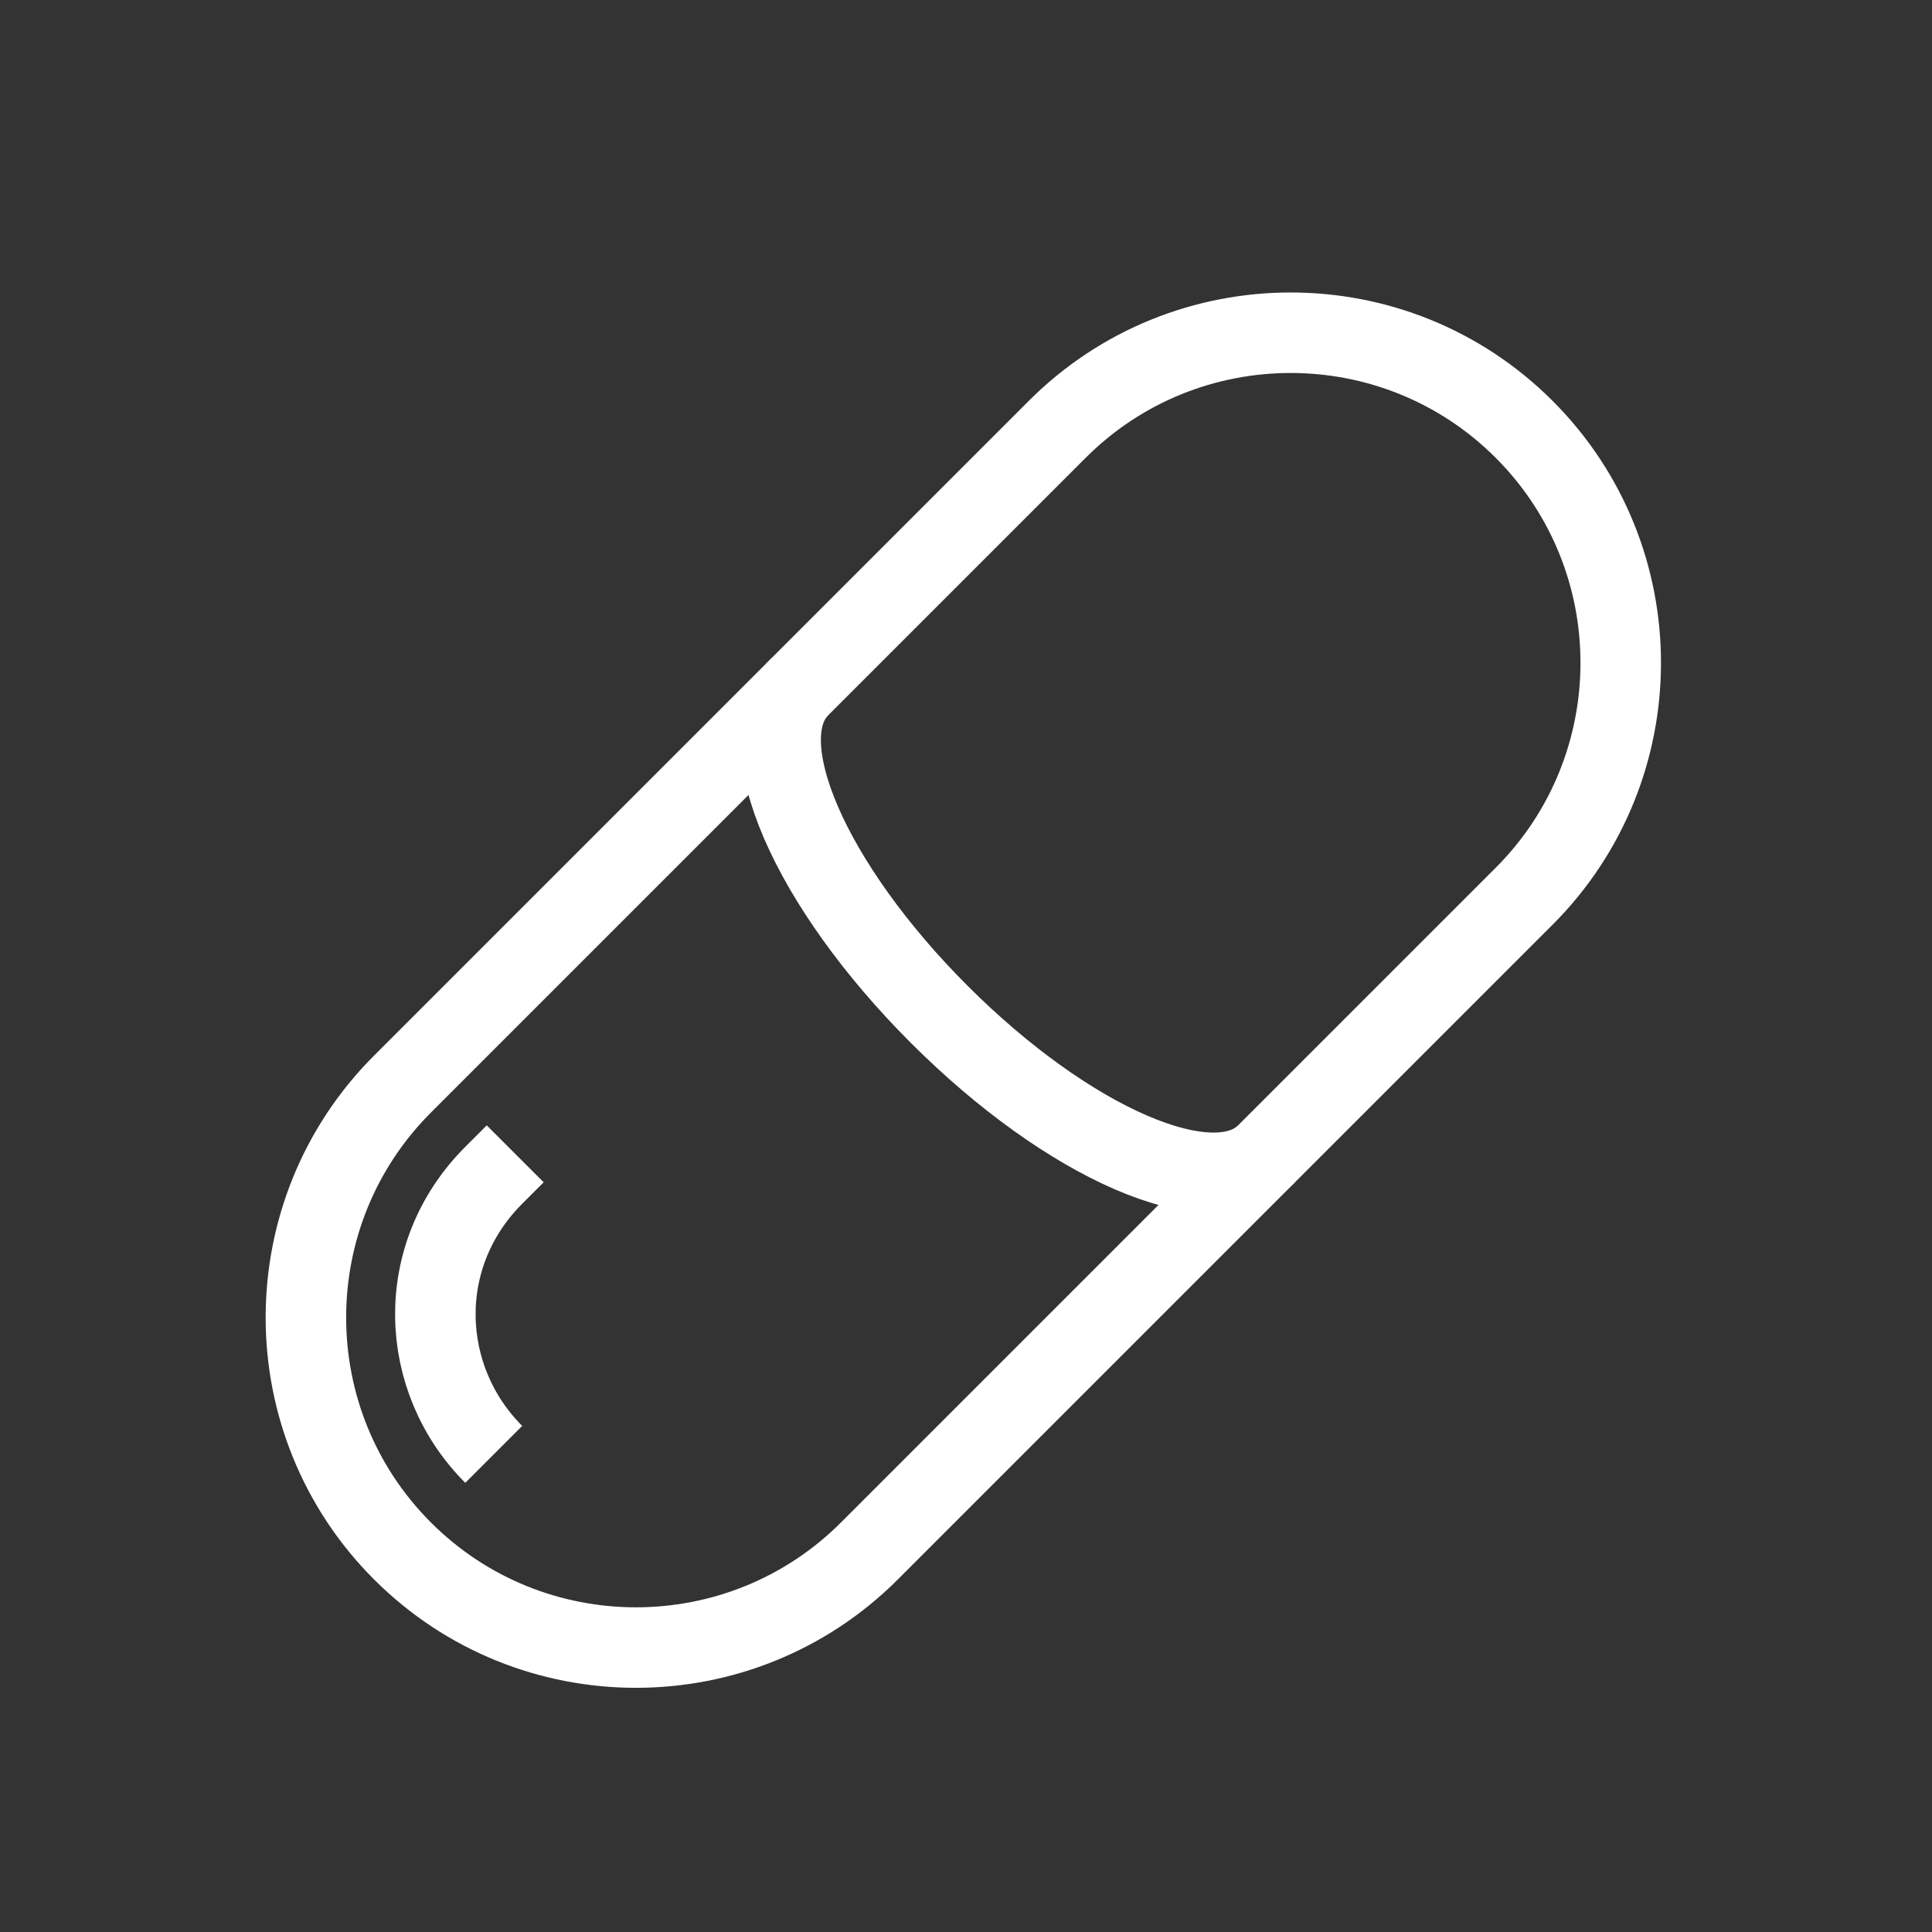
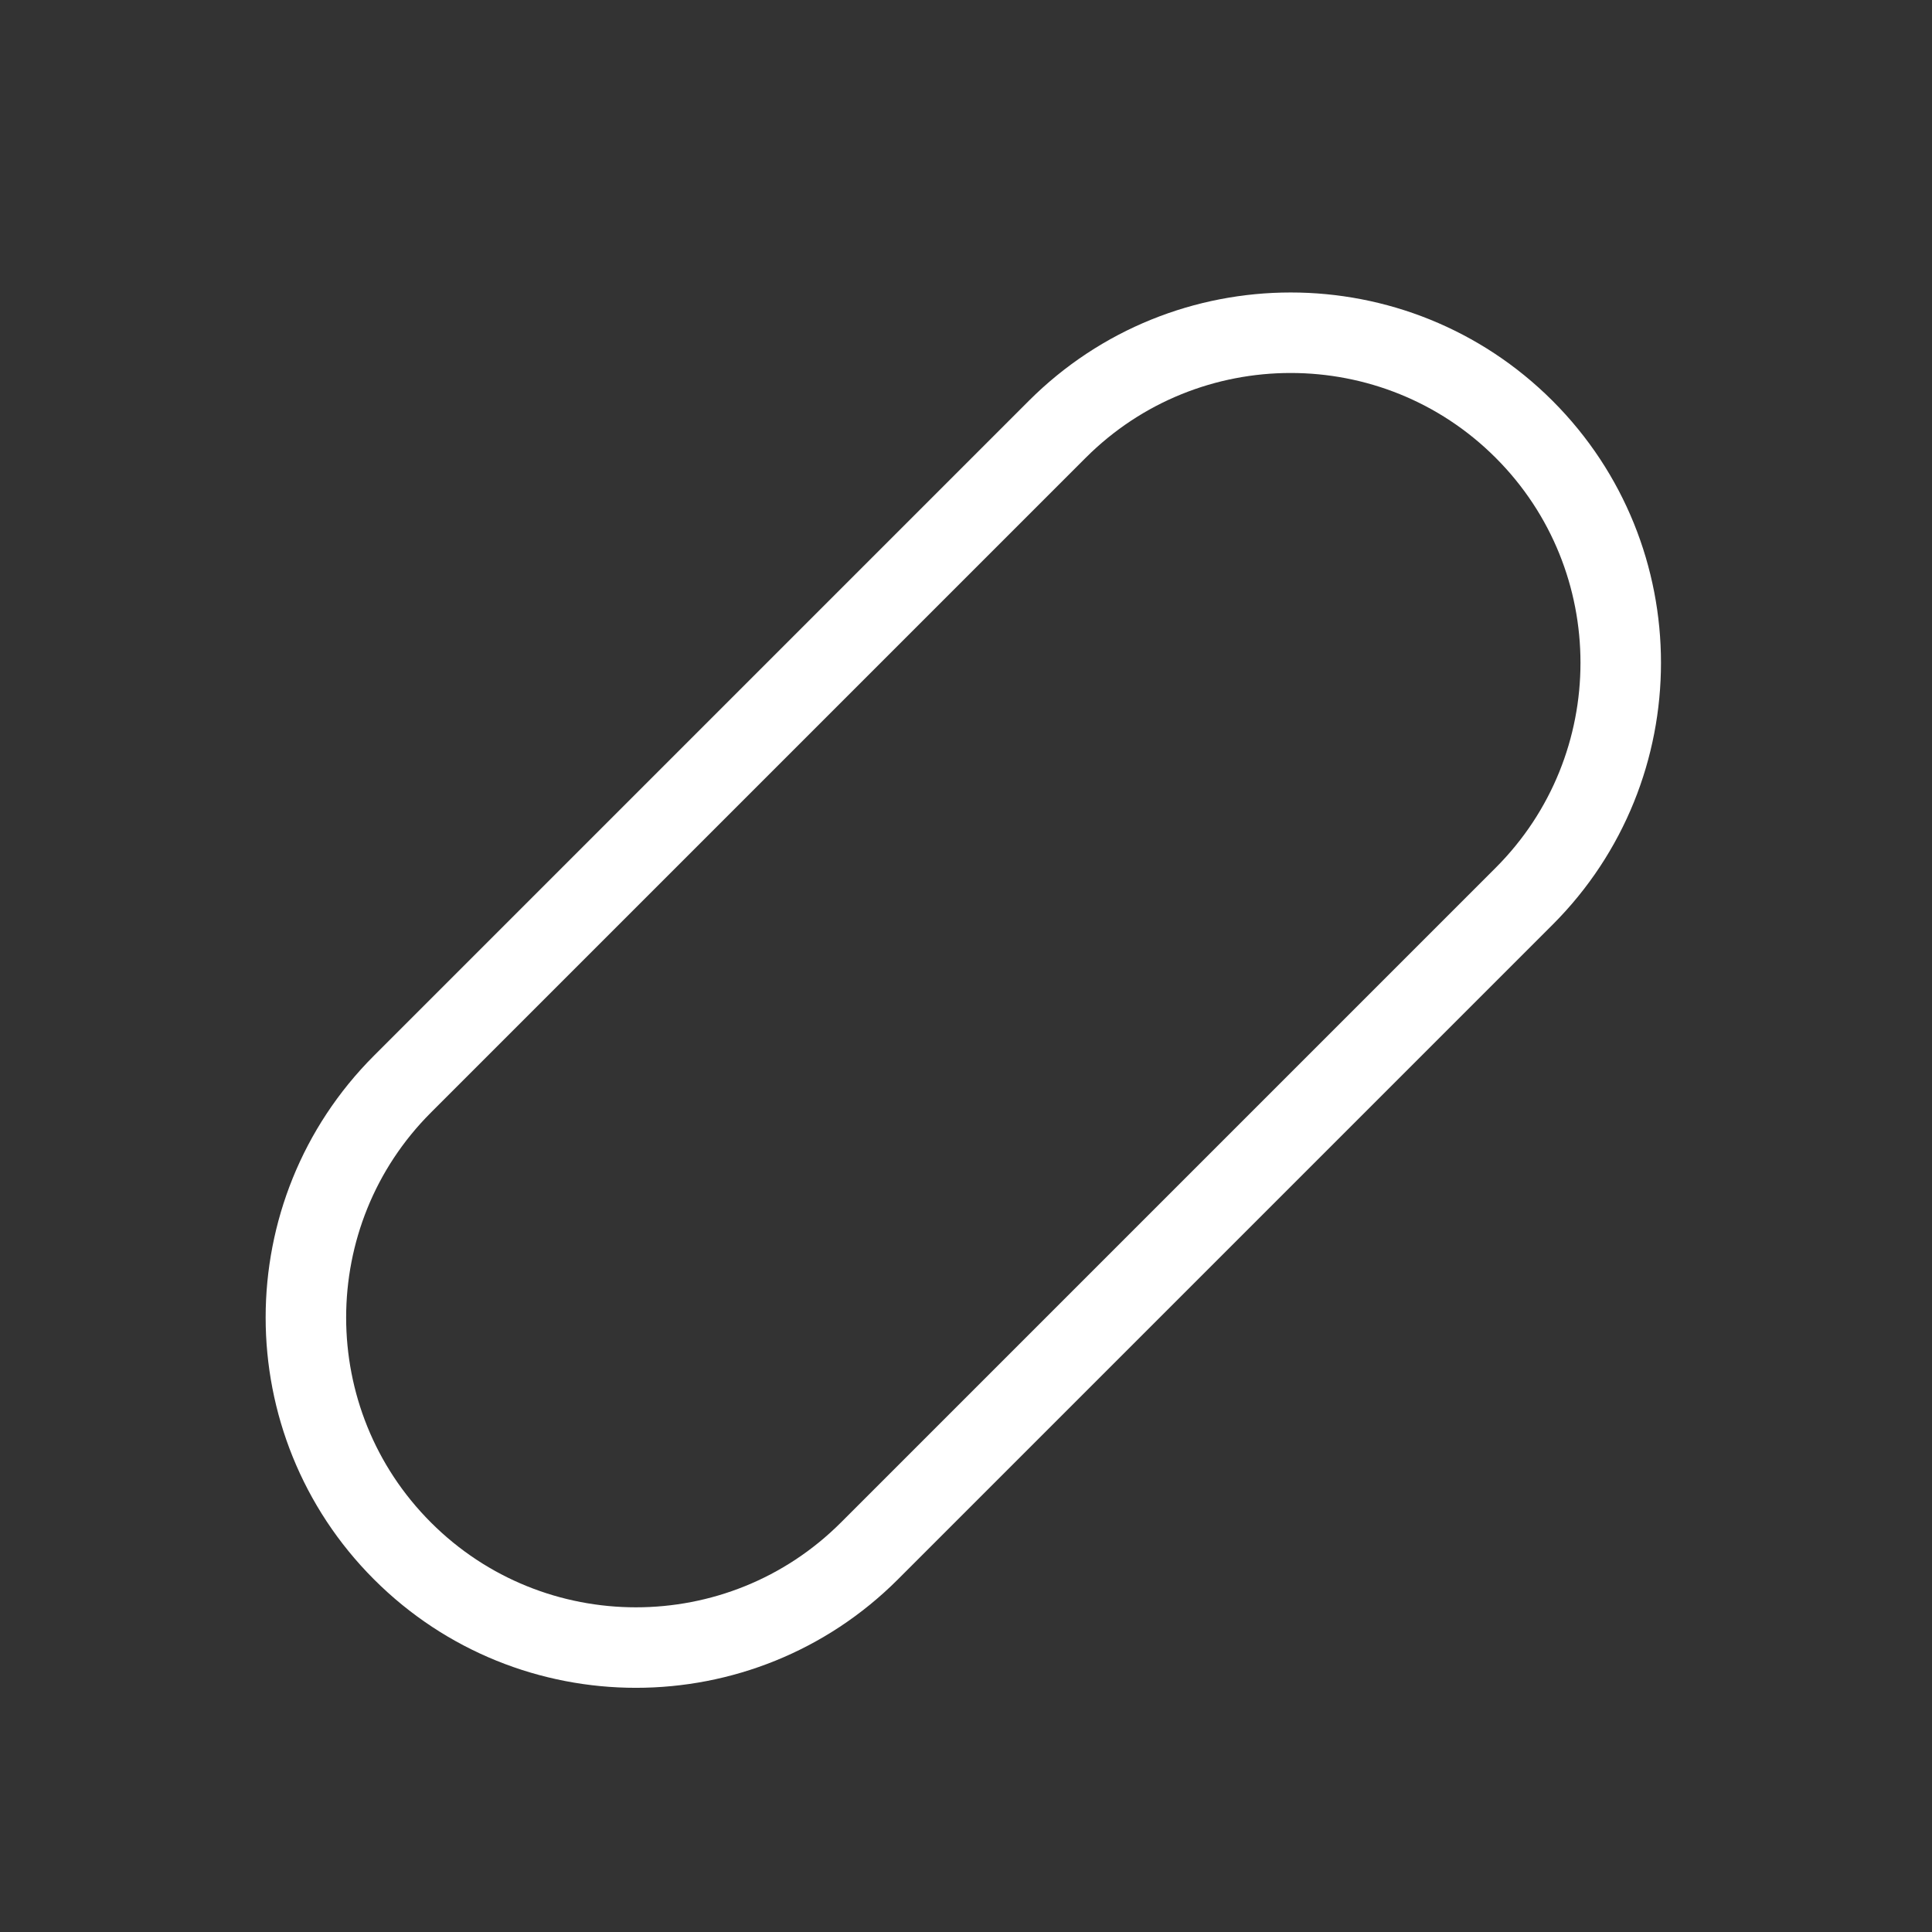
<svg xmlns="http://www.w3.org/2000/svg" version="1.1" id="Calque_1" x="0px" y="0px" width="36px" height="36px" viewBox="-181 183 36 36" enable-background="new -181 183 36 36" xml:space="preserve">
  <rect x="-181" y="183" width="36" height="36" fill="#333333" stroke="none" />
  <g>
    <path fill="none" stroke="#FFFFFF" stroke-width="1.5" d="M-152.6,191c-2.4-2.4-6.3-2.4-8.7,0l-12.2,12.2c-2.4,2.4-2.4,6.3,0,8.7   c2.4,2.4,6.3,2.4,8.7,0l12.2-12.2C-150.2,197.3-150.2,193.4-152.6,191L-152.6,191z" />
-     <path fill="none" stroke="#FFFFFF" stroke-width="1.5" d="M-157.4,204.5c-1,1-3.7-0.2-6.1-2.6c-2.4-2.4-3.6-5.1-2.6-6.1    M-171.4,204.5l-0.4,0.4c-1.5,1.5-1.4,3.8,0,5.2" />
  </g>
</svg>